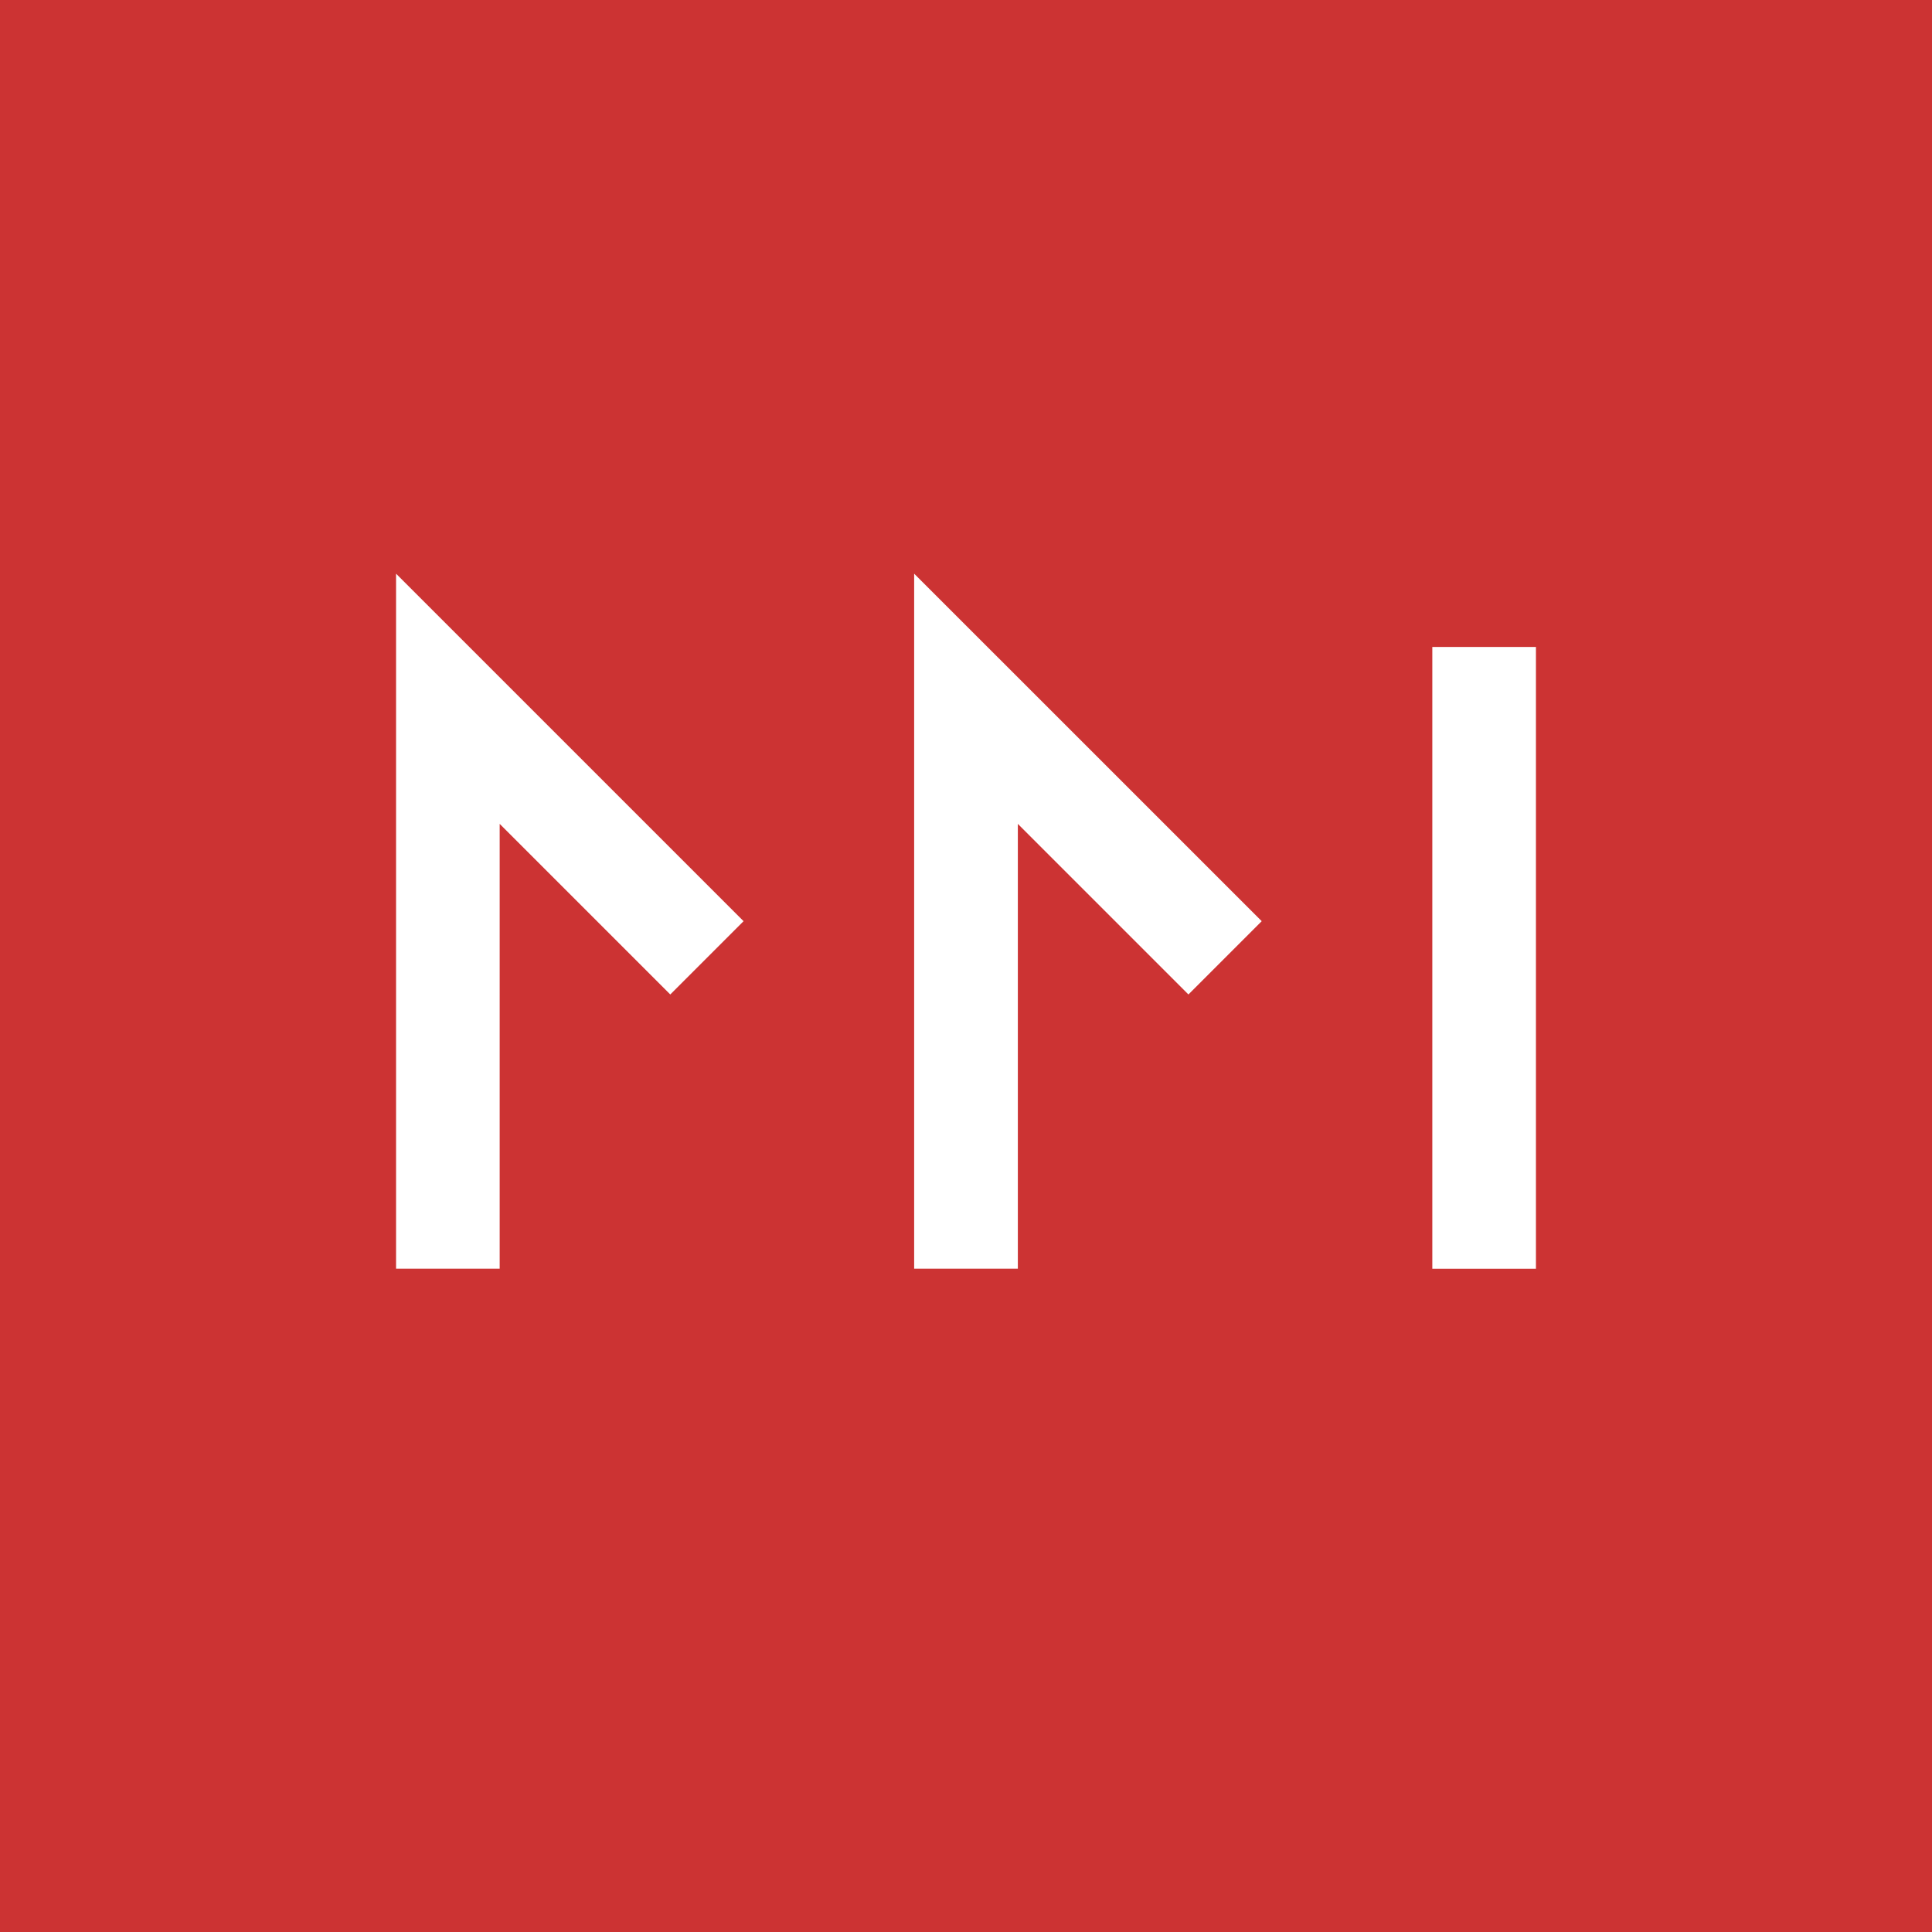
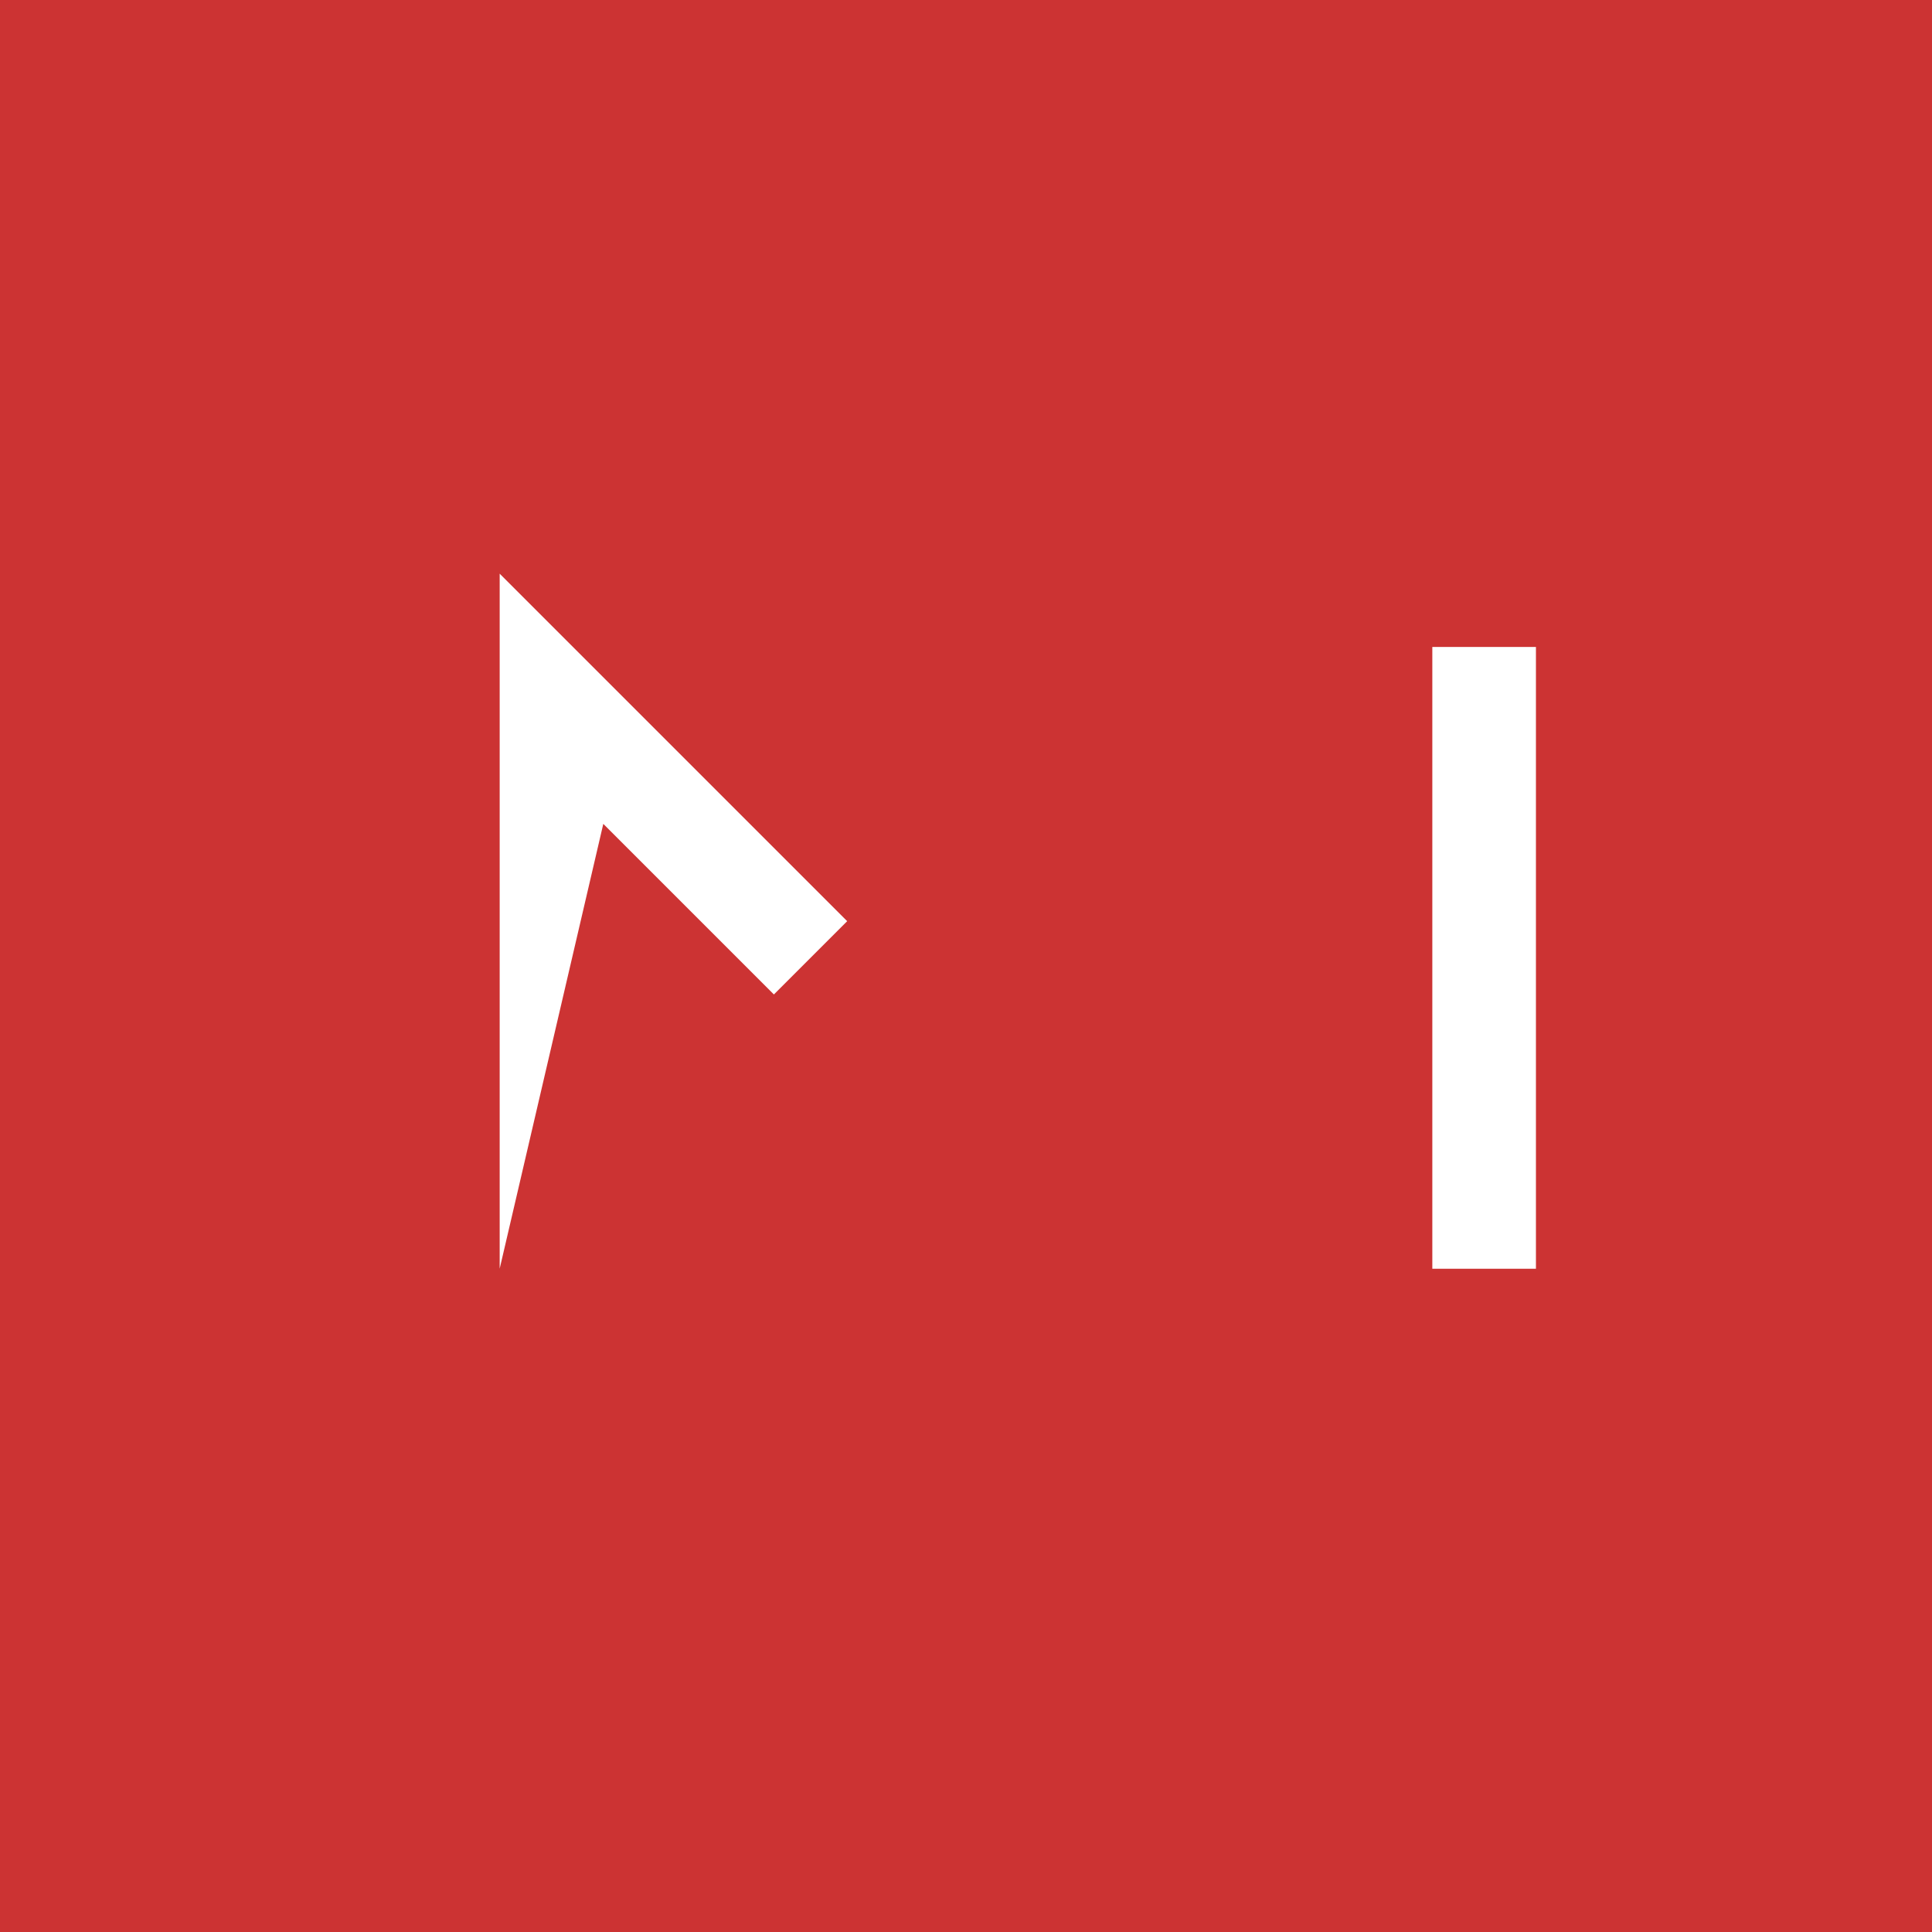
<svg xmlns="http://www.w3.org/2000/svg" viewBox="0 0 300 300">
  <path d="m0 0h300v300h-300z" fill="#c33" />
  <g fill="#fff">
-     <path d="m77.59 197h-16.09v-107.92l53.96 53.96-11.38 11.38-26.49-26.49z" />
-     <path d="m158.05 197h-16.1v-107.92l53.97 53.96-11.38 11.38-26.49-26.49z" />
+     <path d="m77.59 197v-107.92l53.96 53.96-11.38 11.38-26.49-26.49z" />
    <path d="m222.41 100.46h16.09v96.55h-16.09z" />
  </g>
</svg>